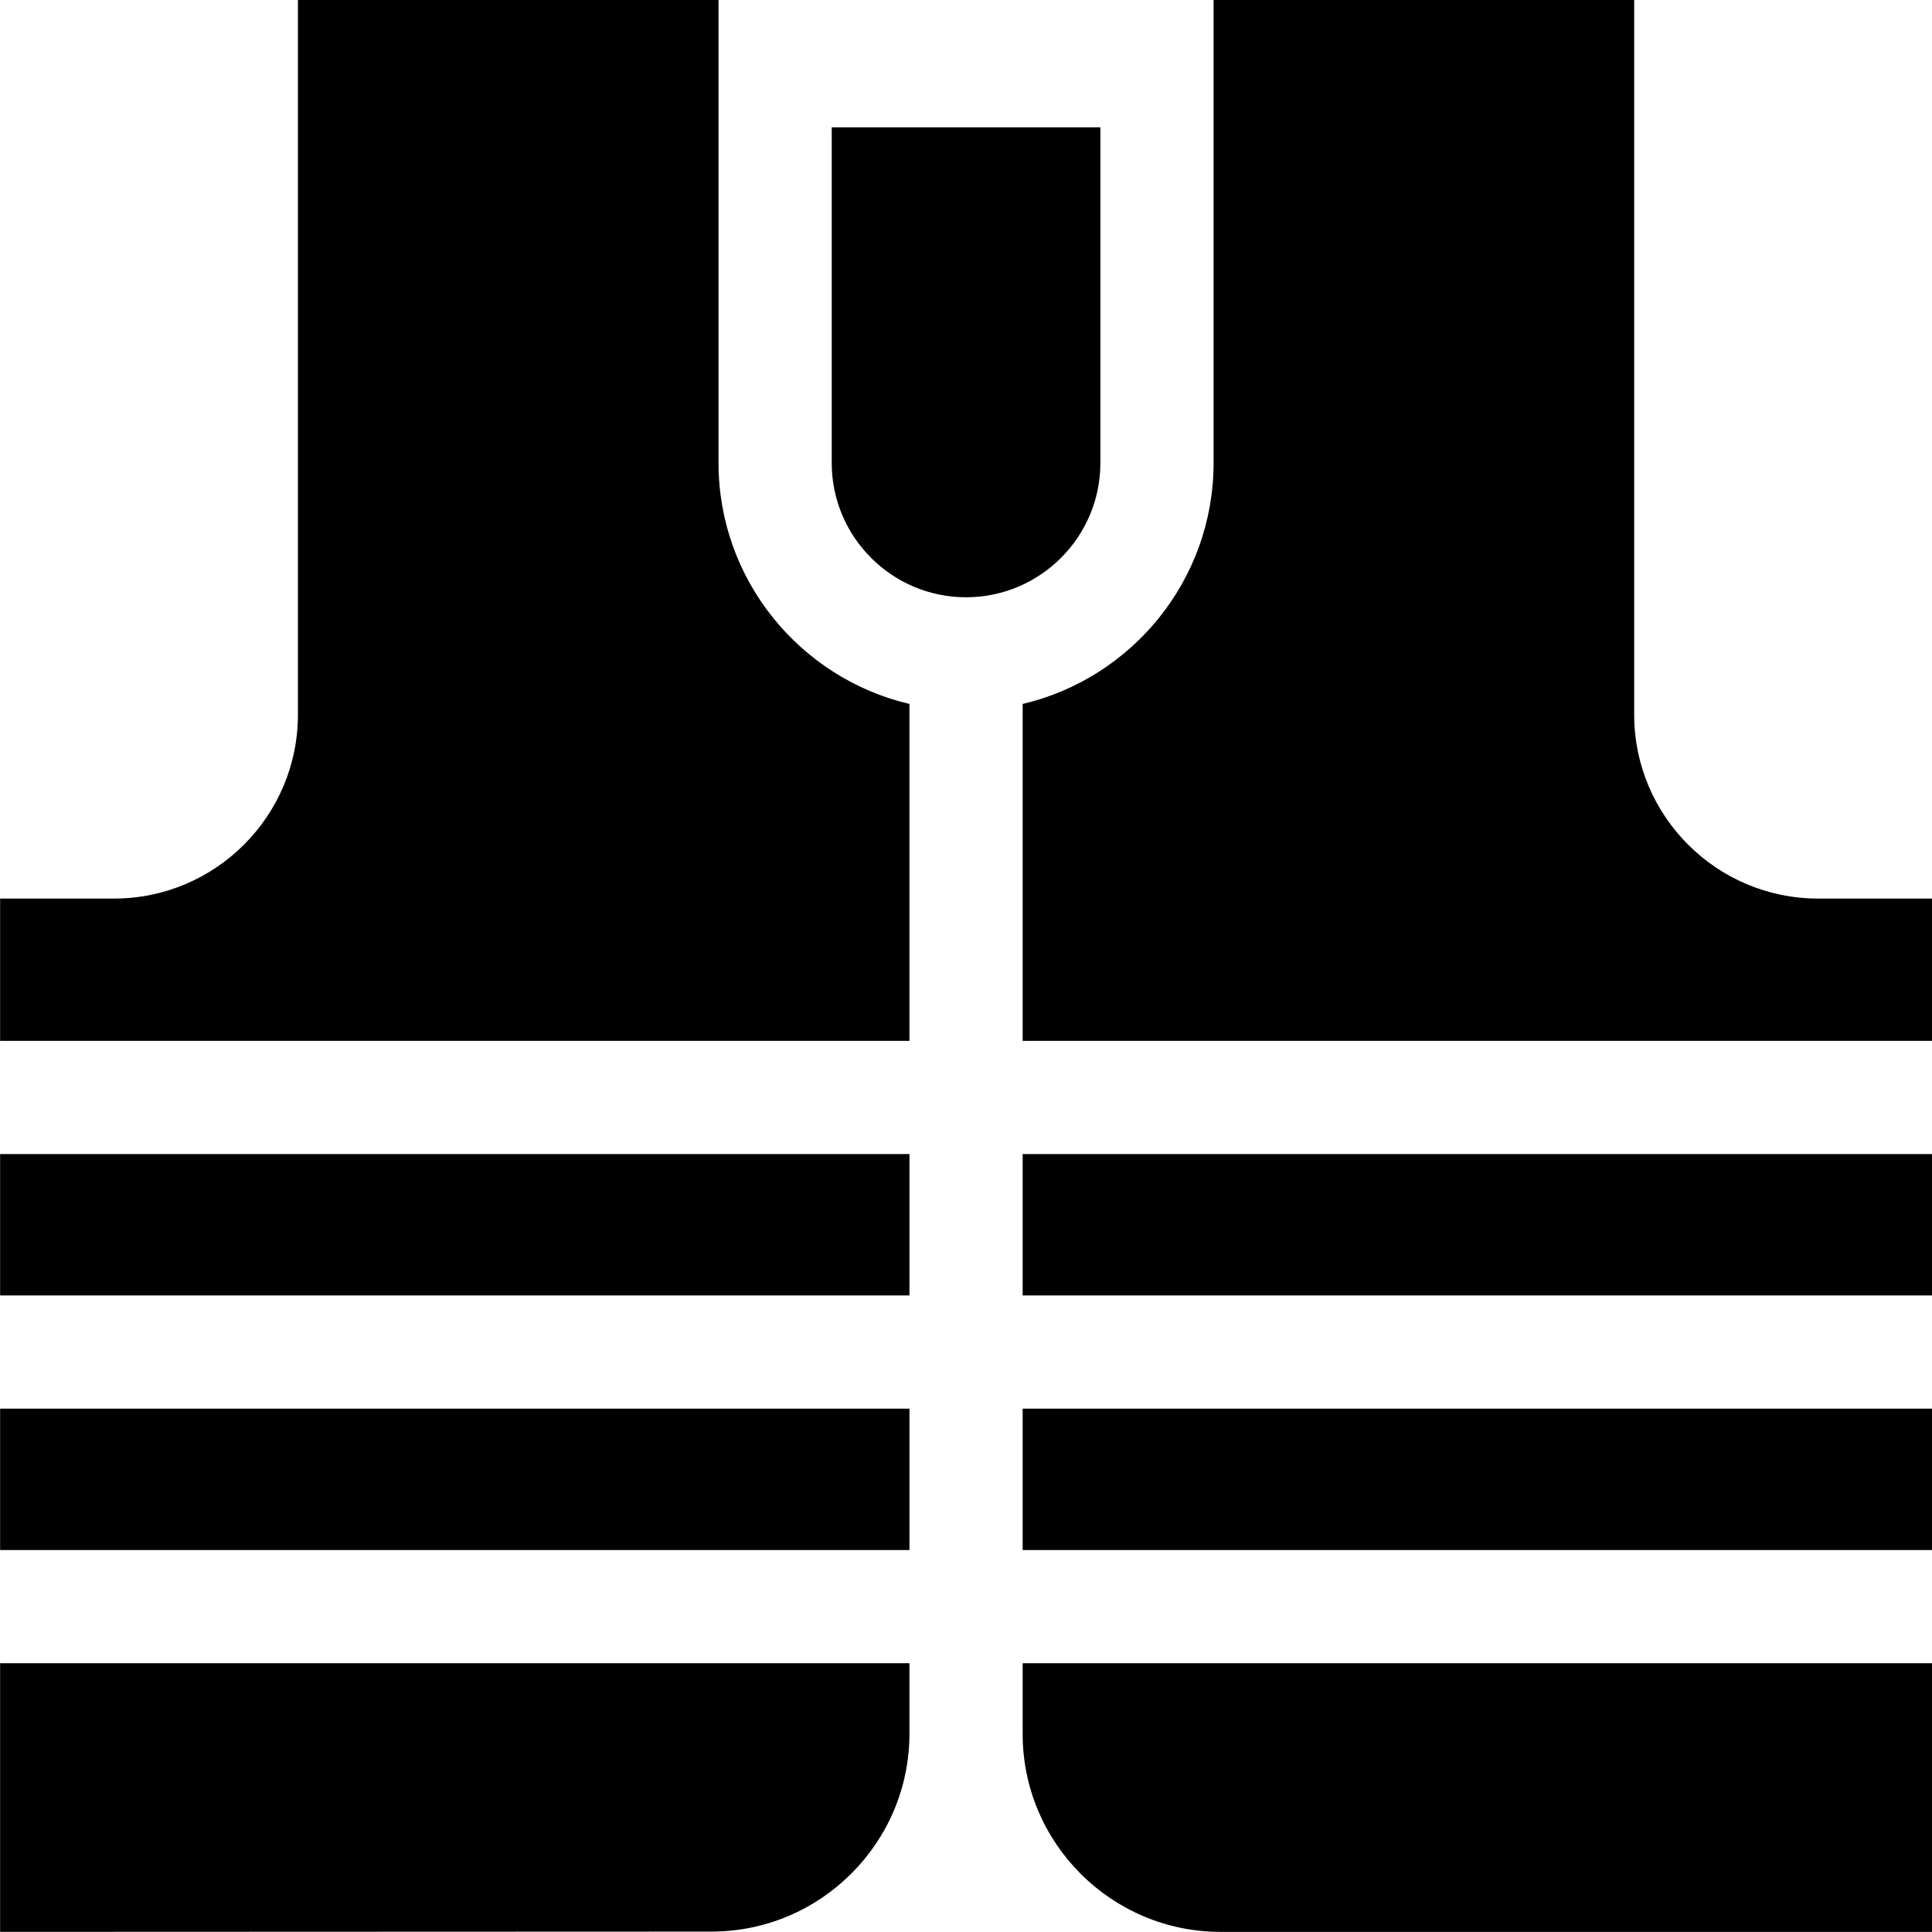
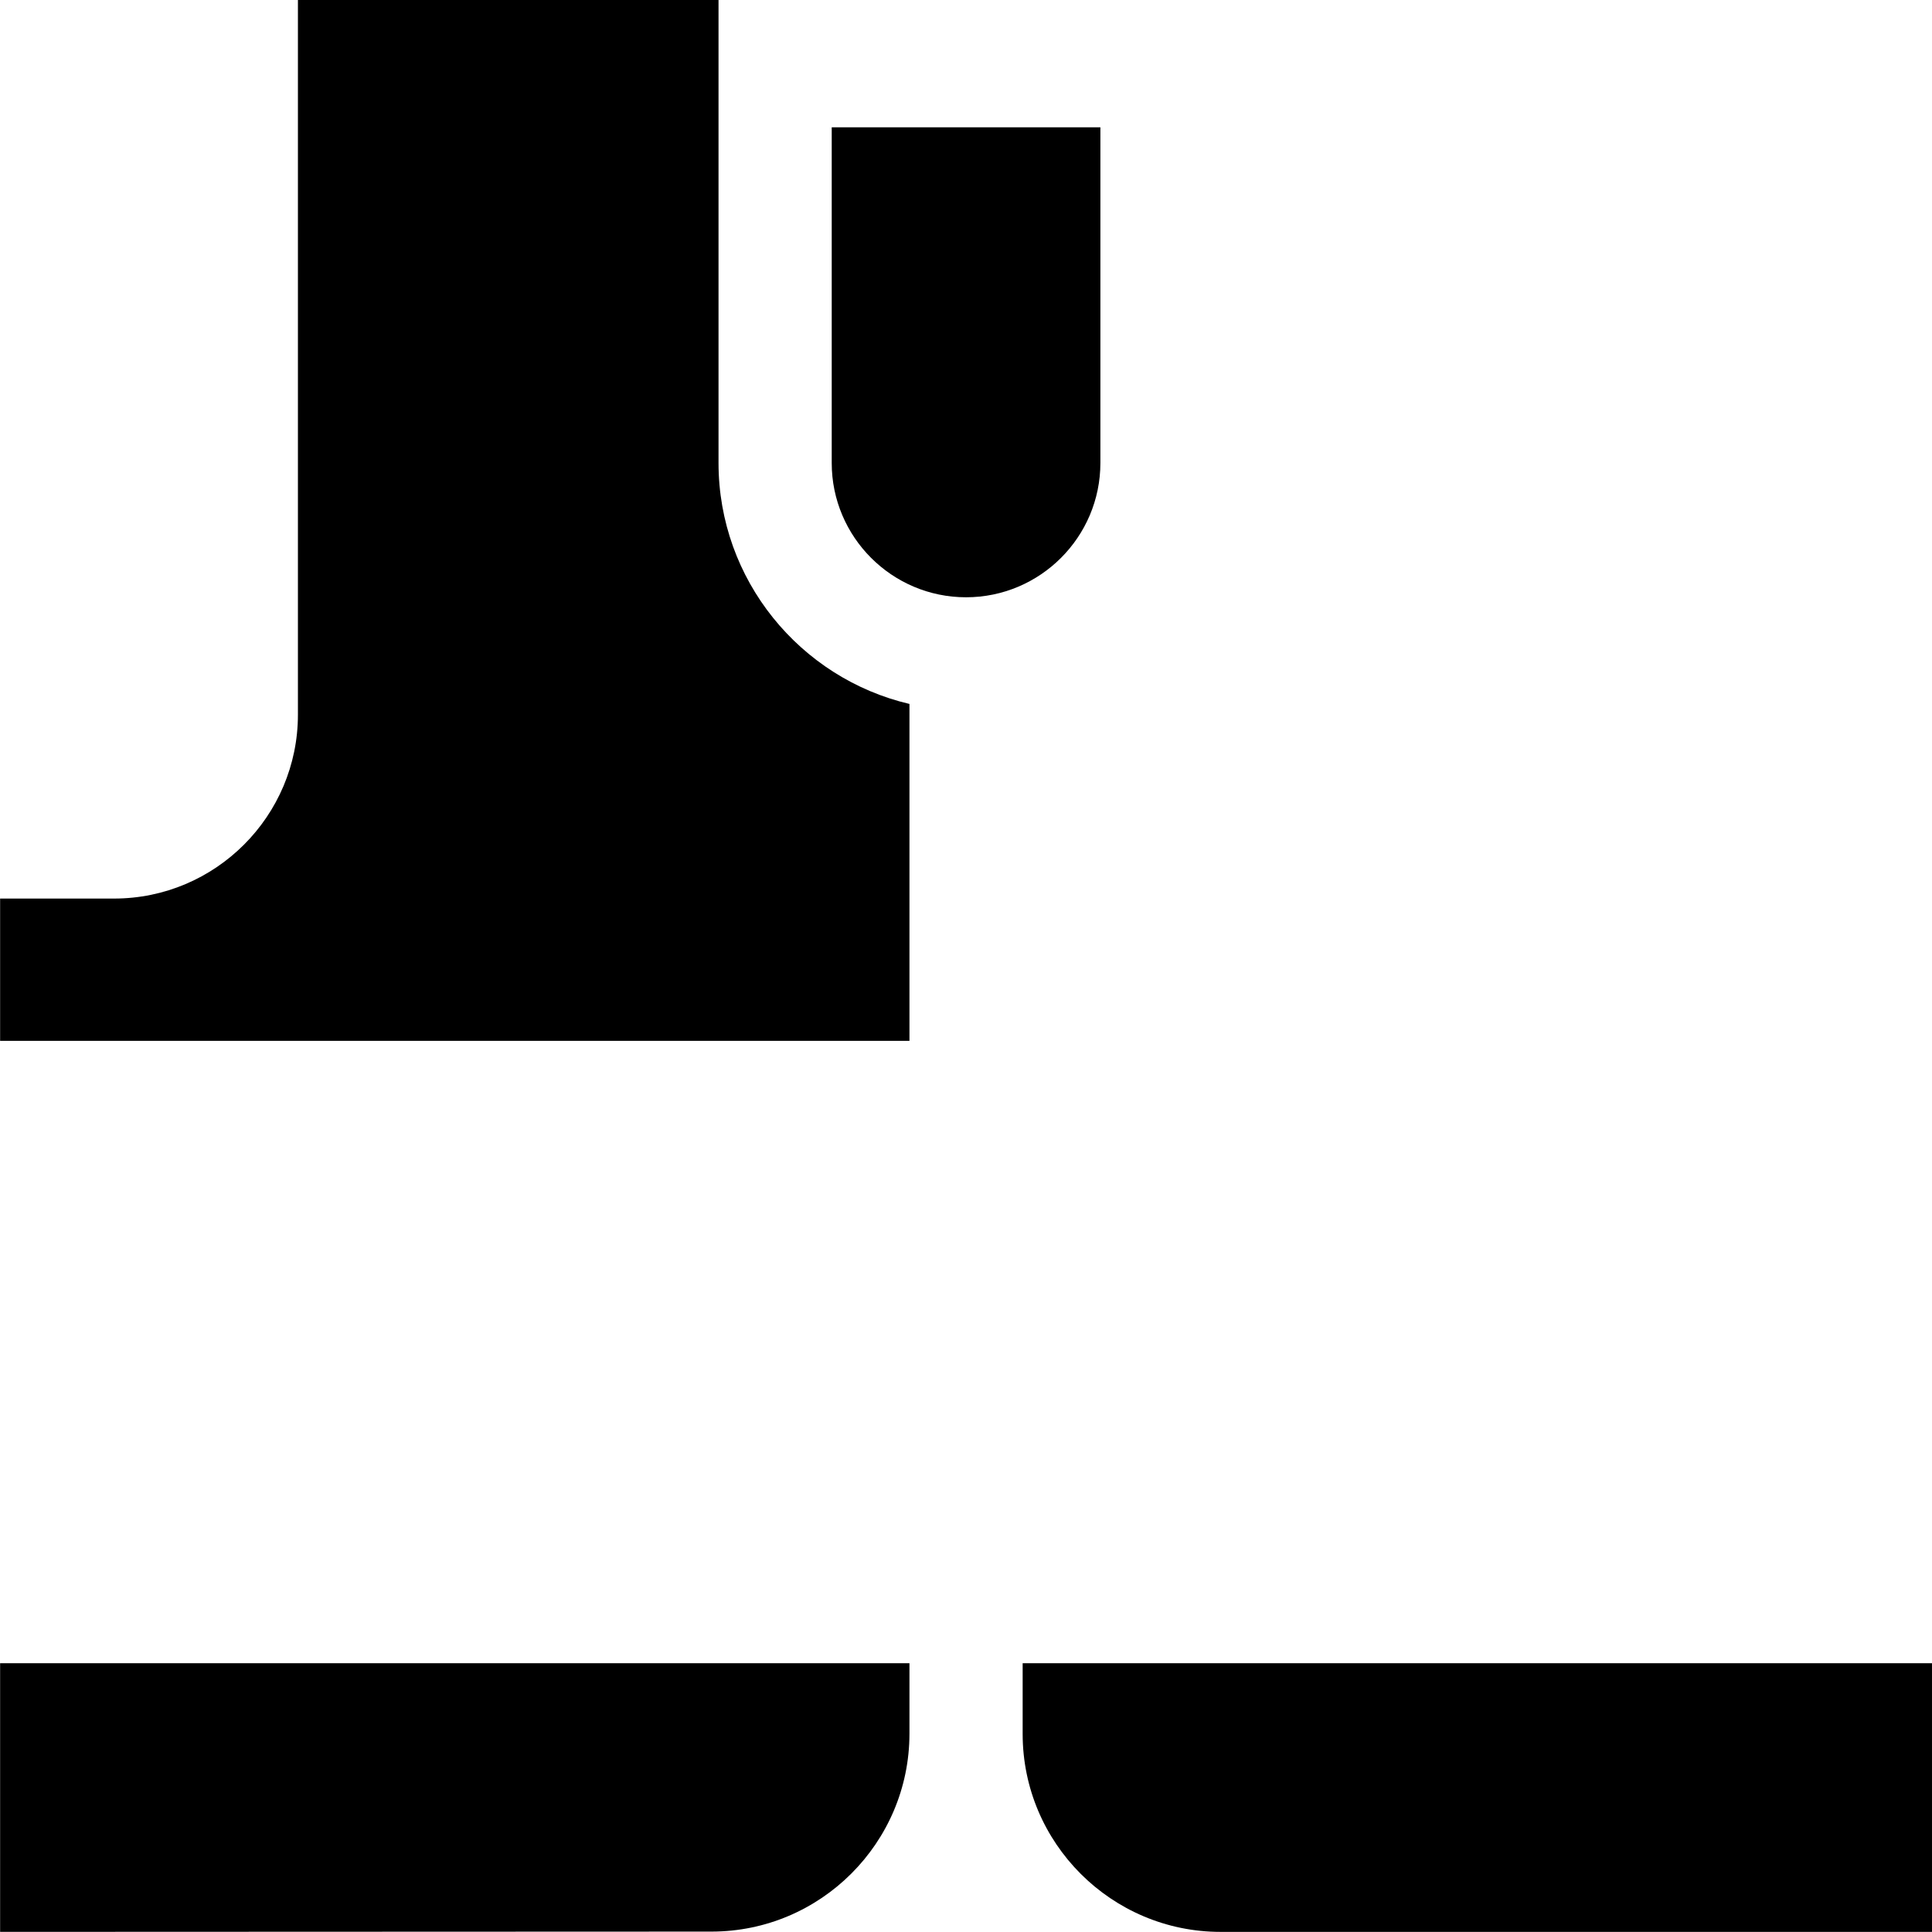
<svg xmlns="http://www.w3.org/2000/svg" id="Capa_1" viewBox="-0.03 0 512.03 512">
  <g>
    <path d="m241 275.859v-89.296c-28.968-6.802-50.602-32.858-50.602-63.872v-122.691h-111.47v189.408c0 26.872-21.862 48.734-48.734 48.734h-30.194v37.716h241z" />
    <path d="m241 459.513v-18.716h-241v71.197l188.559-.073c28.881-.008 52.406-23.519 52.441-52.408z" />
    <path d="m271 440.797v18.734c0 28.932 23.537 52.469 52.469 52.469h188.531v-71.203z" />
    <path d="m256 158.293c19.631 0 35.602-15.971 35.602-35.602v-88.957h-71.203v88.957c-.001 19.631 15.97 35.602 35.601 35.602z" />
-     <path d="m433.072 189.408v-189.408h-111.47v122.691c0 31.013-21.634 57.069-50.602 63.872v89.296h241v-37.716h-30.192c-26.873 0-48.736-21.863-48.736-48.735z" />
-     <path d="m271 305.859h241v37.469h-241z" />
-     <path d="m271 373.328h241v37.469h-241z" />
-     <path d="m0 305.859h241v37.469h-241z" />
-     <path d="m0 373.328h241v37.469h-241z" />
  </g>
</svg>